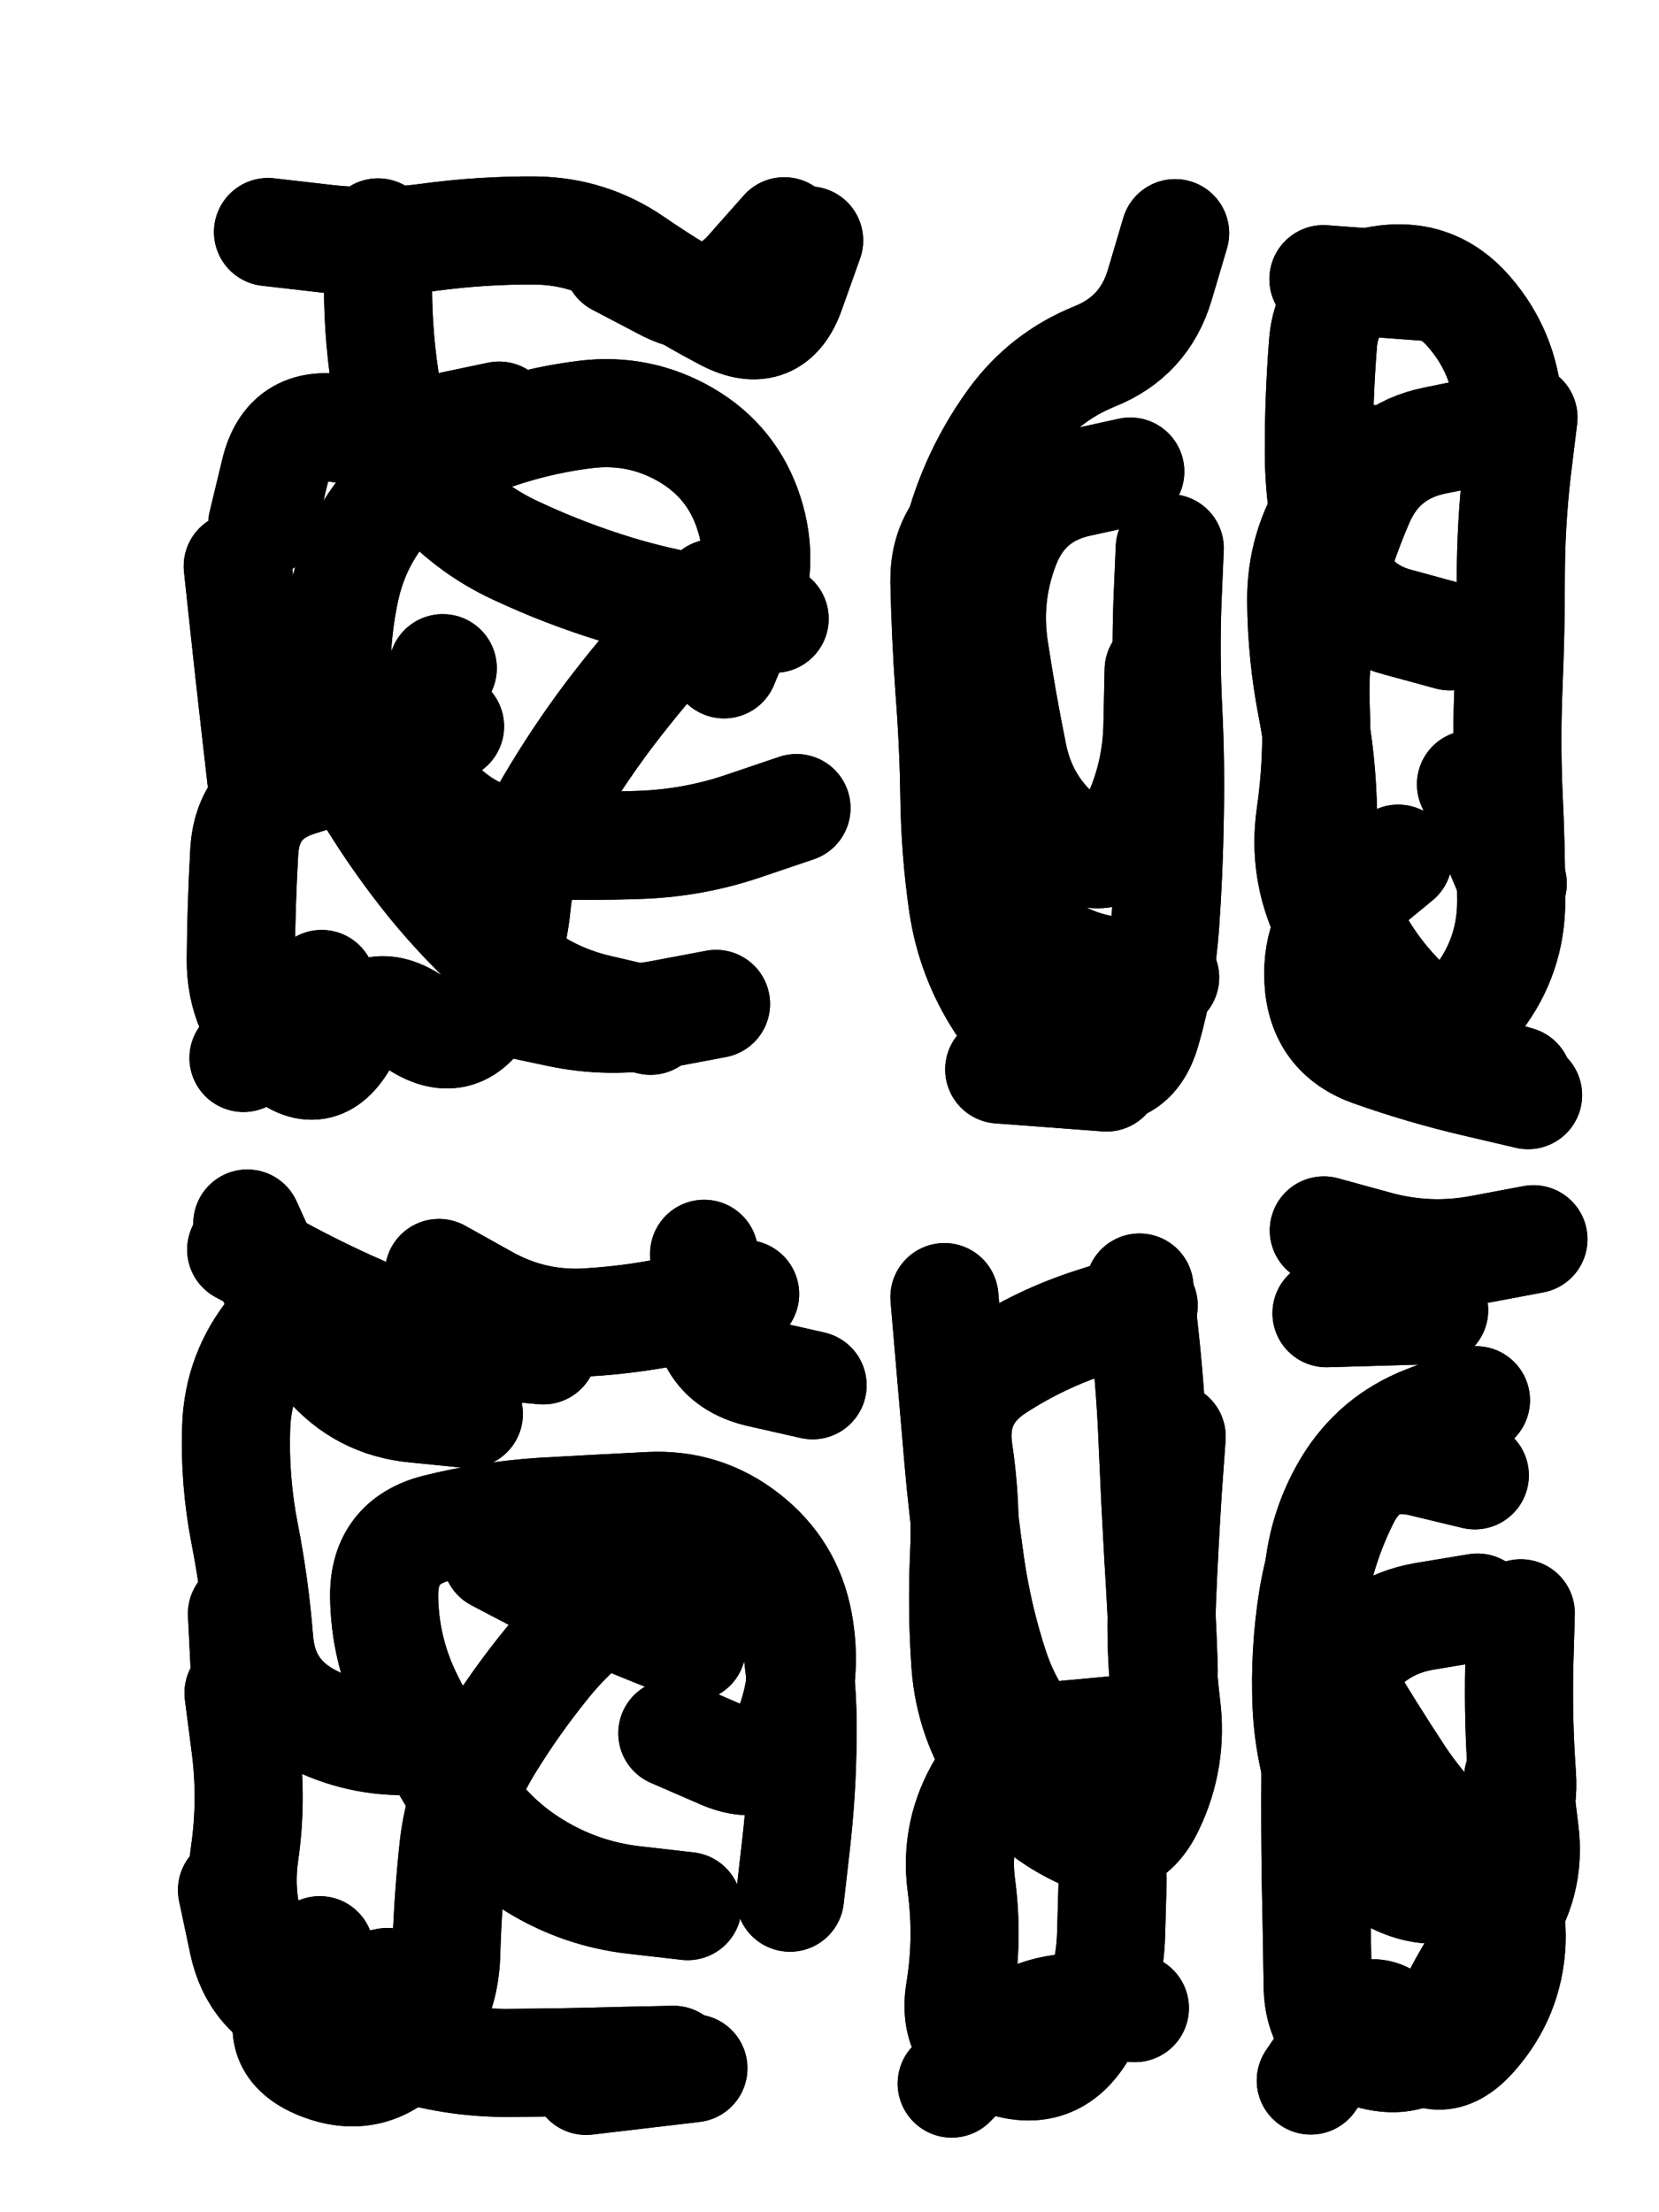
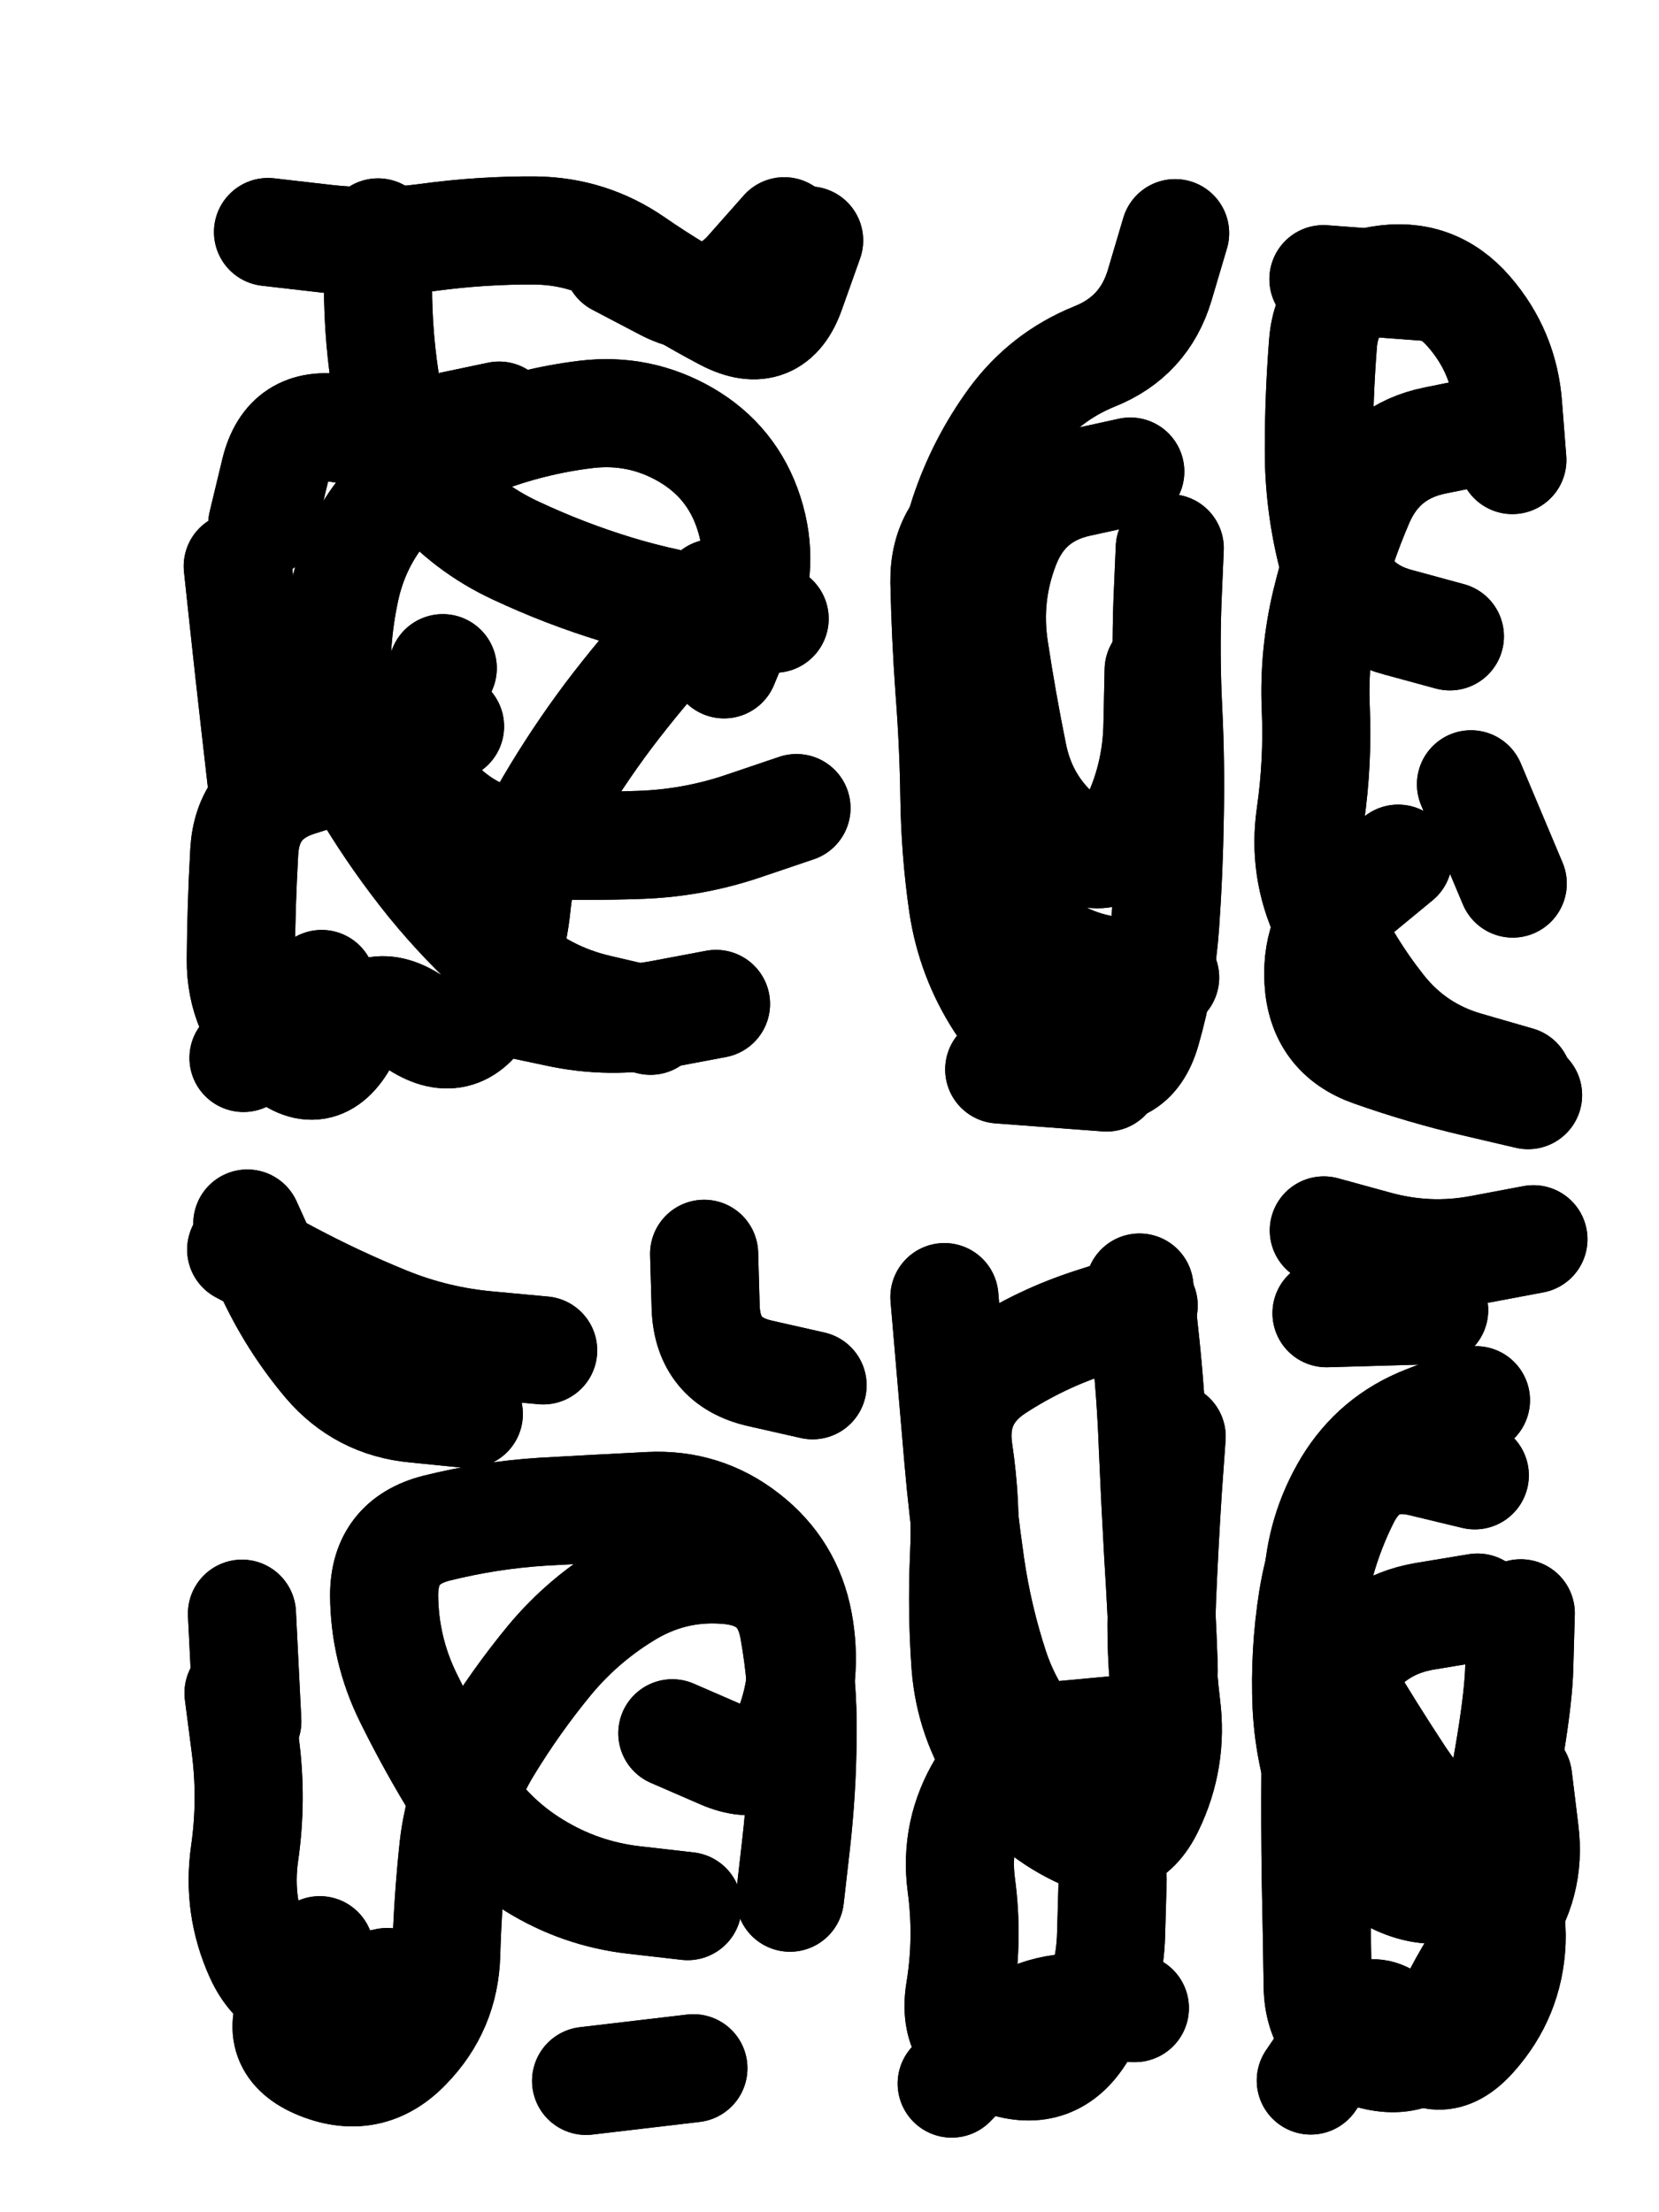
<svg xmlns="http://www.w3.org/2000/svg" viewBox="0 0 4329 5772">
  <title>Infinite Scribble #360</title>
  <defs>
    <filter id="piece_360_3_4_filter" x="-100" y="-100" width="4529" height="5972" filterUnits="userSpaceOnUse">
      <feGaussianBlur in="SourceGraphic" result="lineShape_1" stdDeviation="14100e-3" />
      <feColorMatrix in="lineShape_1" result="lineShape" type="matrix" values="1 0 0 0 0  0 1 0 0 0  0 0 1 0 0  0 0 0 16920e-3 -8460e-3" />
      <feGaussianBlur in="lineShape" result="shrank_blurred" stdDeviation="17050e-3" />
      <feColorMatrix in="shrank_blurred" result="shrank" type="matrix" values="1 0 0 0 0 0 1 0 0 0 0 0 1 0 0 0 0 0 17690e-3 -12690e-3" />
      <feColorMatrix in="lineShape" result="border_filled" type="matrix" values="0.6 0 0 0 -0.4  0 0.6 0 0 -0.4  0 0 0.6 0 -0.4  0 0 0 1 0" />
      <feComposite in="border_filled" in2="shrank" result="border" operator="out" />
      <feOffset in="lineShape" result="shapes_linestyle_bottom3" dx="67680e-3" dy="67680e-3" />
      <feOffset in="lineShape" result="shapes_linestyle_bottom2" dx="45120e-3" dy="45120e-3" />
      <feOffset in="lineShape" result="shapes_linestyle_bottom1" dx="22560e-3" dy="22560e-3" />
      <feMerge result="shapes_linestyle_bottom">
        <feMergeNode in="shapes_linestyle_bottom3" />
        <feMergeNode in="shapes_linestyle_bottom2" />
        <feMergeNode in="shapes_linestyle_bottom1" />
      </feMerge>
      <feGaussianBlur in="shapes_linestyle_bottom" result="shapes_linestyle_bottomcontent_blurred" stdDeviation="17050e-3" />
      <feColorMatrix in="shapes_linestyle_bottomcontent_blurred" result="shapes_linestyle_bottomcontent" type="matrix" values="1 0 0 0 0 0 1 0 0 0 0 0 1 0 0 0 0 0 17690e-3 -12690e-3" />
      <feColorMatrix in="shapes_linestyle_bottomcontent" result="shapes_linestyle_bottomdark" type="matrix" values="0.6 0 0 0 -0.1  0 0.6 0 0 -0.1  0 0 0.6 0 -0.1  0 0 0 1 0" />
      <feColorMatrix in="shapes_linestyle_bottom" result="shapes_linestyle_bottomborderblack" type="matrix" values="0.6 0 0 0 -0.4  0 0.6 0 0 -0.4  0 0 0.6 0 -0.4  0 0 0 1 0" />
      <feGaussianBlur in="lineShape" result="shapes_linestyle_frontshrank_blurred" stdDeviation="17050e-3" />
      <feColorMatrix in="shapes_linestyle_frontshrank_blurred" result="shapes_linestyle_frontshrank" type="matrix" values="1 0 0 0 0 0 1 0 0 0 0 0 1 0 0 0 0 0 17690e-3 -12690e-3" />
      <feMerge result="shapes_linestyle">
        <feMergeNode in="shapes_linestyle_bottomborderblack" />
        <feMergeNode in="shapes_linestyle_bottomdark" />
        <feMergeNode in="shapes_linestyle_frontshrank" />
      </feMerge>
      <feComposite in="shapes_linestyle" in2="shrank" result="shapes_linestyle_cropped" operator="over" />
      <feComposite in="border" in2="shapes_linestyle_cropped" result="shapes" operator="over" />
    </filter>
    <filter id="piece_360_3_4_shadow" x="-100" y="-100" width="4529" height="5972" filterUnits="userSpaceOnUse">
      <feColorMatrix in="SourceGraphic" result="result_blackened" type="matrix" values="0 0 0 0 0  0 0 0 0 0  0 0 0 0 0  0 0 0 0.8 0" />
      <feGaussianBlur in="result_blackened" result="result_blurred" stdDeviation="84600e-3" />
      <feComposite in="SourceGraphic" in2="result_blurred" result="result" operator="over" />
    </filter>
    <filter id="piece_360_3_4_overall" x="-100" y="-100" width="4529" height="5972" filterUnits="userSpaceOnUse">
      <feTurbulence result="background_texture_bumps" type="fractalNoise" baseFrequency="41e-3" numOctaves="3" />
      <feDiffuseLighting in="background_texture_bumps" result="background_texture" surfaceScale="1" diffuseConstant="2" lighting-color="#aaa">
        <feDistantLight azimuth="225" elevation="20" />
      </feDiffuseLighting>
      <feColorMatrix in="background_texture" result="background_texturelightened" type="matrix" values="0.6 0 0 0 0.8  0 0.6 0 0 0.8  0 0 0.6 0 0.8  0 0 0 1 0" />
      <feColorMatrix in="SourceGraphic" result="background_darkened" type="matrix" values="2 0 0 0 -1  0 2 0 0 -1  0 0 2 0 -1  0 0 0 1 0" />
      <feMorphology in="background_darkened" result="background_glow_1_thicken" operator="dilate" radius="0" />
      <feColorMatrix in="background_glow_1_thicken" result="background_glow_1_thicken_colored" type="matrix" values="0 0 0 0 0  0 0 0 0 0  0 0 0 0 0  0 0 0 0.7 0" />
      <feGaussianBlur in="background_glow_1_thicken_colored" result="background_glow_1" stdDeviation="96400e-3" />
      <feMorphology in="background_darkened" result="background_glow_2_thicken" operator="dilate" radius="0" />
      <feColorMatrix in="background_glow_2_thicken" result="background_glow_2_thicken_colored" type="matrix" values="0 0 0 0 0  0 0 0 0 0  0 0 0 0 0  0 0 0 0 0" />
      <feGaussianBlur in="background_glow_2_thicken_colored" result="background_glow_2" stdDeviation="0" />
      <feComposite in="background_glow_1" in2="background_glow_2" result="background_glow" operator="out" />
      <feBlend in="background_glow" in2="background_texturelightened" result="background" mode="normal" />
    </filter>
    <clipPath id="piece_360_3_4_clip">
      <rect x="0" y="0" width="4329" height="5772" />
    </clipPath>
    <g id="layer_3" filter="url(#piece_360_3_4_filter)" stroke-width="282" stroke-linecap="round" fill="none">
      <path d="M 1886 1479 Q 1886 1479 1746 1461 Q 1607 1443 1472 1402 Q 1338 1361 1210 1301 Q 1083 1242 991 1135 Q 900 1029 875 890 Q 851 752 851 611 L 851 471 M 1943 1973 Q 1943 1973 1810 2018 Q 1677 2064 1536 2069 Q 1396 2074 1255 2069 Q 1115 2064 1014 1966 Q 914 1868 967 1738 L 1020 1608 M 1733 2484 Q 1733 2484 1595 2510 Q 1457 2537 1319 2507 L 1182 2478 M 704 2432 L 500 2625 M 1911 468 Q 1911 468 1818 573 Q 1725 678 1600 613 L 1476 548 M 485 1342 Q 485 1342 500 1482 Q 515 1622 531 1762 L 547 1902" stroke="hsl(248,100%,63%)" />
      <path d="M 2576 1113 Q 2576 1113 2451 1178 Q 2327 1243 2329 1383 Q 2332 1524 2342 1664 Q 2353 1805 2355 1945 Q 2357 2086 2377 2225 Q 2398 2364 2474 2481 Q 2551 2599 2684 2644 Q 2817 2689 2856 2554 Q 2895 2419 2905 2278 Q 2915 2138 2917 1997 Q 2920 1857 2913 1716 Q 2906 1576 2911 1435 L 2917 1295" stroke="hsl(297,100%,60%)" />
      <path d="M 3747 986 Q 3747 986 3609 1014 Q 3471 1042 3414 1170 Q 3358 1299 3325 1435 Q 3292 1572 3298 1712 Q 3304 1853 3284 1992 Q 3264 2131 3323 2258 Q 3382 2386 3469 2496 Q 3556 2606 3691 2645 L 3826 2684 M 3599 614 L 3318 593 M 3703 1911 L 3812 2170" stroke="hsl(0,100%,53%)" />
      <path d="M 1282 3388 Q 1282 3388 1142 3375 Q 1002 3363 872 3310 Q 742 3257 618 3191 L 494 3125 M 1659 4838 Q 1659 4838 1519 4822 Q 1379 4806 1259 4732 Q 1140 4659 1066 4539 Q 992 4420 930 4294 Q 868 4168 867 4027 Q 867 3887 1003 3852 Q 1139 3818 1279 3809 Q 1420 3801 1560 3794 Q 1701 3787 1811 3873 Q 1922 3959 1948 4097 Q 1974 4235 1925 4367 Q 1877 4499 1748 4443 L 1619 4387 M 875 5036 Q 875 5036 737 5065 Q 600 5095 541 4967 Q 483 4839 503 4700 Q 523 4561 505 4421 L 487 4282 M 1702 3136 Q 1702 3136 1706 3276 Q 1711 3417 1848 3448 L 1985 3479 M 1674 5261 L 1394 5294" stroke="hsl(270,100%,61%)" />
      <path d="M 2849 3271 Q 2849 3271 2715 3314 Q 2581 3357 2463 3434 Q 2346 3511 2366 3650 Q 2387 3789 2380 3929 Q 2374 4070 2384 4210 Q 2395 4351 2473 4468 Q 2551 4585 2677 4646 Q 2804 4707 2865 4580 Q 2926 4454 2908 4314 Q 2891 4175 2897 4034 Q 2903 3894 2912 3753 L 2922 3613 M 2826 5104 Q 2826 5104 2685 5102 Q 2545 5101 2446 5201 L 2348 5301" stroke="hsl(345,100%,52%)" />
      <path d="M 3716 3518 Q 3716 3518 3585 3569 Q 3454 3620 3381 3740 Q 3309 3860 3303 4000 Q 3297 4141 3369 4261 Q 3441 4382 3518 4499 Q 3596 4616 3705 4703 Q 3815 4791 3809 4931 Q 3803 5072 3709 5177 Q 3616 5282 3529 5171 Q 3443 5061 3364 5177 L 3285 5293 M 3319 3075 Q 3319 3075 3454 3112 Q 3590 3150 3728 3124 L 3866 3098" stroke="hsl(16,100%,51%)" />
    </g>
    <g id="layer_2" filter="url(#piece_360_3_4_filter)" stroke-width="282" stroke-linecap="round" fill="none">
      <path d="M 1039 1760 Q 1039 1760 908 1811 Q 778 1863 644 1905 Q 510 1947 502 2087 Q 494 2228 493 2368 Q 492 2509 595 2604 Q 698 2699 765 2575 Q 832 2452 947 2532 Q 1063 2612 1131 2489 Q 1199 2366 1213 2226 Q 1227 2086 1298 1964 Q 1369 1843 1453 1731 Q 1538 1619 1633 1515 L 1728 1412 M 1167 949 Q 1167 949 1029 978 Q 892 1008 753 983 Q 615 959 582 1095 L 549 1232 M 564 470 Q 564 470 703 486 Q 843 503 982 484 Q 1122 465 1262 466 Q 1403 468 1518 547 Q 1634 627 1758 692 Q 1883 757 1929 624 L 1976 492" stroke="hsl(216,100%,64%)" />
      <path d="M 2814 1095 Q 2814 1095 2677 1125 Q 2540 1156 2489 1287 Q 2438 1418 2459 1557 Q 2480 1696 2508 1834 Q 2536 1972 2646 2058 Q 2757 2145 2820 2019 Q 2883 1894 2885 1753 L 2888 1613 M 2472 2655 L 2752 2676" stroke="hsl(265,100%,64%)" />
      <path d="M 3513 2105 Q 3513 2105 3405 2194 Q 3297 2284 3305 2424 Q 3313 2565 3445 2611 Q 3578 2658 3715 2690 L 3852 2722 M 3648 1525 Q 3648 1525 3512 1488 Q 3377 1452 3341 1316 Q 3306 1180 3306 1039 Q 3306 899 3317 759 Q 3329 619 3467 595 Q 3606 572 3698 678 Q 3790 784 3800 924 L 3811 1065" stroke="hsl(300,100%,61%)" />
-       <path d="M 1809 3241 Q 1809 3241 1672 3274 Q 1536 3307 1395 3315 Q 1255 3323 1132 3254 L 1010 3186 M 1670 4163 Q 1670 4163 1539 4110 Q 1409 4058 1284 3993 L 1160 3928 M 1082 4402 Q 1082 4402 941 4407 Q 801 4413 676 4348 Q 552 4284 541 4144 Q 530 4004 503 3866 Q 476 3728 481 3587 Q 486 3447 574 3338 L 662 3229 M 1622 5239 Q 1622 5239 1481 5242 Q 1341 5246 1200 5247 Q 1060 5249 925 5209 Q 791 5169 659 5120 Q 528 5071 499 4933 L 470 4796" stroke="hsl(243,100%,64%)" />
      <path d="M 2329 3249 Q 2329 3249 2341 3389 Q 2353 3529 2365 3669 Q 2377 3809 2397 3948 Q 2417 4087 2461 4220 Q 2506 4354 2608 4450 Q 2710 4547 2808 4447 Q 2907 4347 2901 4206 Q 2896 4066 2887 3925 Q 2879 3785 2873 3644 Q 2868 3504 2853 3364 L 2838 3224" stroke="hsl(292,100%,60%)" />
      <path d="M 3607 3283 L 3326 3291 M 3720 4059 Q 3720 4059 3581 4082 Q 3443 4106 3370 4226 Q 3298 4346 3297 4486 Q 3296 4627 3298 4767 Q 3301 4908 3303 5048 Q 3306 5189 3441 5226 Q 3577 5264 3635 5136 Q 3694 5008 3777 4895 Q 3861 4782 3843 4642 L 3826 4503" stroke="hsl(351,100%,53%)" />
    </g>
    <g id="layer_1" filter="url(#piece_360_3_4_filter)" stroke-width="282" stroke-linecap="round" fill="none">
      <path d="M 1562 2528 Q 1562 2528 1425 2496 Q 1288 2464 1183 2371 Q 1078 2278 989 2169 Q 901 2060 828 1940 Q 755 1820 745 1679 Q 736 1539 766 1401 Q 796 1264 893 1163 Q 991 1063 1122 1013 Q 1254 963 1393 946 Q 1533 929 1654 999 Q 1776 1070 1819 1204 Q 1862 1338 1808 1468 L 1754 1598" stroke="hsl(183,100%,61%)" />
      <path d="M 2905 2415 Q 2905 2415 2765 2397 Q 2626 2380 2530 2277 Q 2435 2174 2406 2036 Q 2378 1898 2387 1757 Q 2396 1617 2366 1479 Q 2336 1342 2380 1208 Q 2424 1075 2507 961 Q 2590 848 2720 795 Q 2851 743 2891 608 L 2931 473" stroke="hsl(238,100%,68%)" />
-       <path d="M 3413 1057 Q 3413 1057 3336 1174 Q 3259 1292 3260 1432 Q 3261 1573 3288 1711 Q 3315 1849 3317 1989 Q 3320 2130 3377 2258 Q 3435 2387 3536 2484 Q 3638 2581 3723 2469 Q 3808 2357 3808 2216 Q 3808 2076 3801 1935 Q 3795 1795 3801 1654 Q 3807 1514 3807 1373 Q 3807 1233 3823 1093 L 3840 954" stroke="hsl(267,100%,65%)" />
      <path d="M 699 4953 Q 699 4953 634 5077 Q 569 5202 699 5254 Q 830 5306 927 5205 Q 1025 5105 1029 4964 Q 1033 4824 1048 4684 Q 1064 4544 1137 4424 Q 1210 4304 1299 4196 Q 1389 4088 1510 4017 Q 1632 3947 1772 3962 Q 1912 3978 1936 4116 Q 1961 4255 1959 4395 Q 1958 4536 1942 4676 L 1926 4816 M 496 4075 L 510 4356 M 1088 3554 Q 1088 3554 948 3540 Q 808 3527 717 3420 Q 627 3313 568 3185 L 510 3057" stroke="hsl(211,100%,64%)" />
      <path d="M 2782 4378 Q 2782 4378 2642 4391 Q 2502 4404 2428 4523 Q 2355 4643 2373 4782 Q 2392 4922 2369 5061 Q 2347 5200 2480 5244 Q 2614 5289 2687 5169 Q 2761 5050 2764 4909 L 2768 4769" stroke="hsl(260,100%,64%)" />
-       <path d="M 3713 3714 Q 3713 3714 3576 3681 Q 3440 3648 3376 3773 Q 3313 3898 3290 4037 Q 3268 4176 3274 4316 Q 3281 4457 3334 4587 Q 3387 4717 3515 4774 Q 3644 4831 3745 4733 Q 3846 4636 3836 4495 Q 3826 4355 3829 4214 L 3833 4074" stroke="hsl(295,100%,61%)" />
+       <path d="M 3713 3714 Q 3713 3714 3576 3681 Q 3440 3648 3376 3773 Q 3313 3898 3290 4037 Q 3268 4176 3274 4316 Q 3281 4457 3334 4587 Q 3387 4717 3515 4774 Q 3644 4831 3745 4733 Q 3826 4355 3829 4214 L 3833 4074" stroke="hsl(295,100%,61%)" />
    </g>
  </defs>
  <g filter="url(#piece_360_3_4_overall)" clip-path="url(#piece_360_3_4_clip)">
    <use href="#layer_3" />
    <use href="#layer_2" />
    <use href="#layer_1" />
  </g>
  <g clip-path="url(#piece_360_3_4_clip)">
    <use href="#layer_3" filter="url(#piece_360_3_4_shadow)" />
    <use href="#layer_2" filter="url(#piece_360_3_4_shadow)" />
    <use href="#layer_1" filter="url(#piece_360_3_4_shadow)" />
  </g>
</svg>